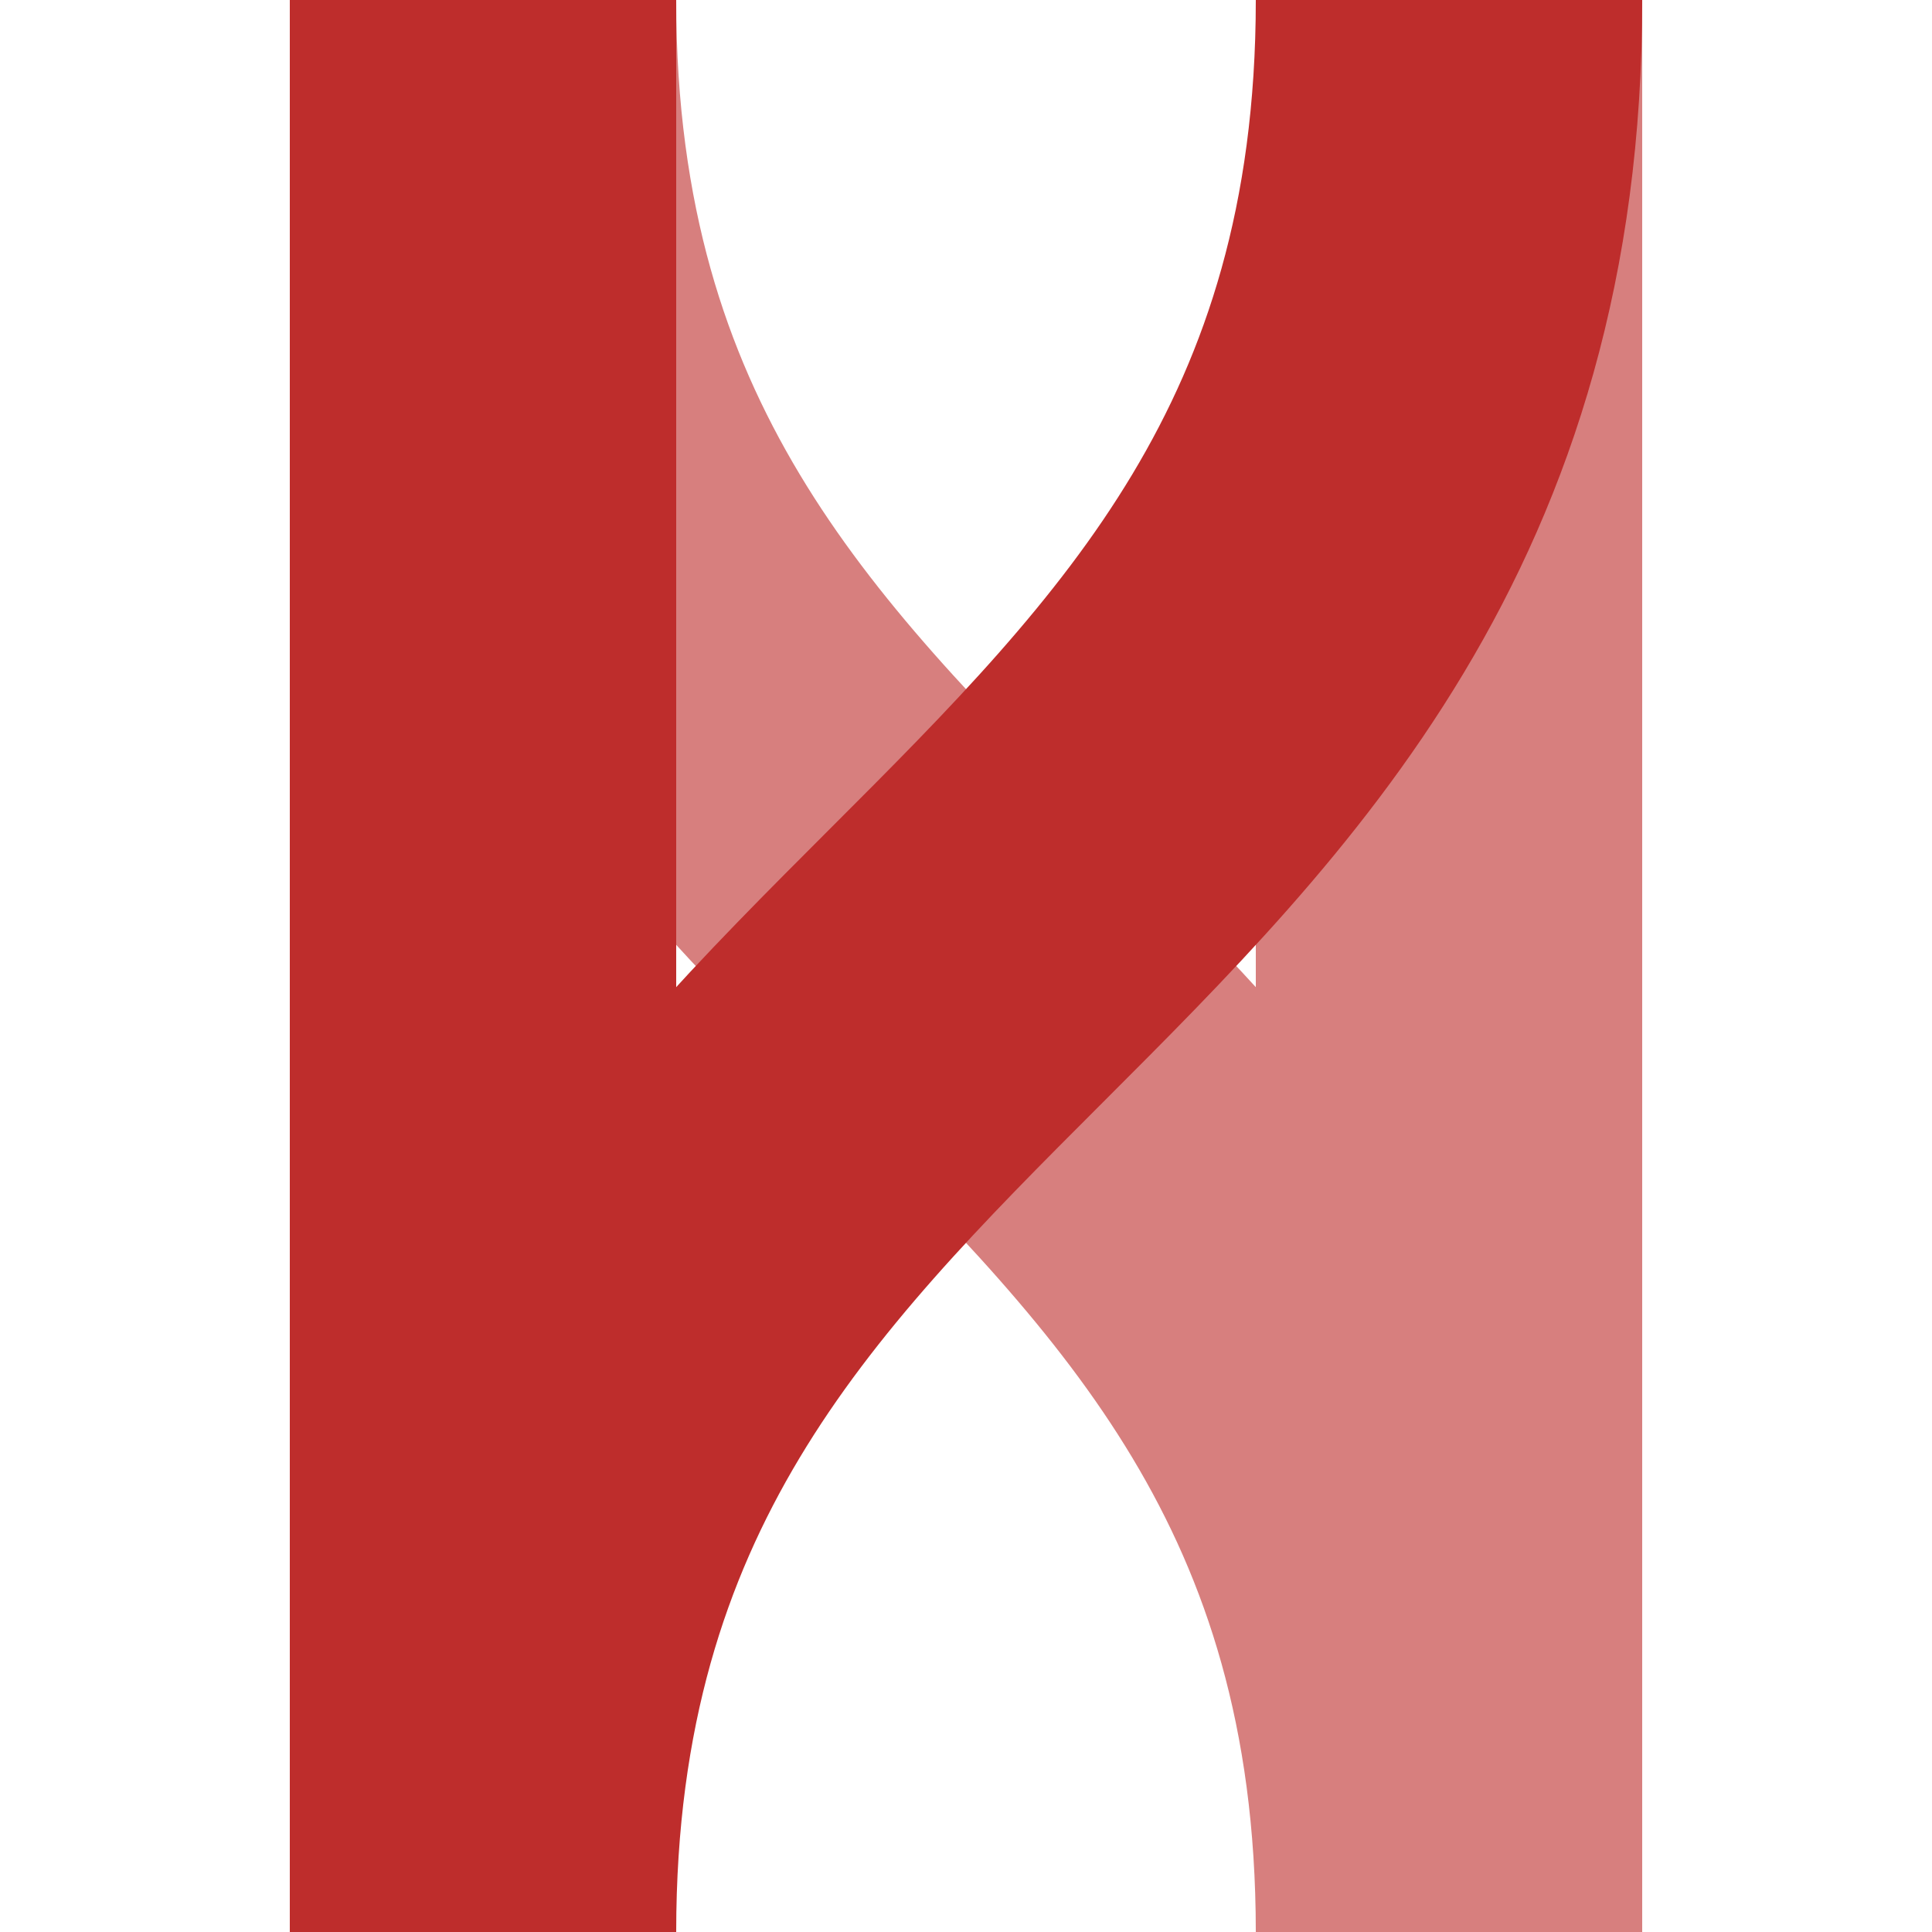
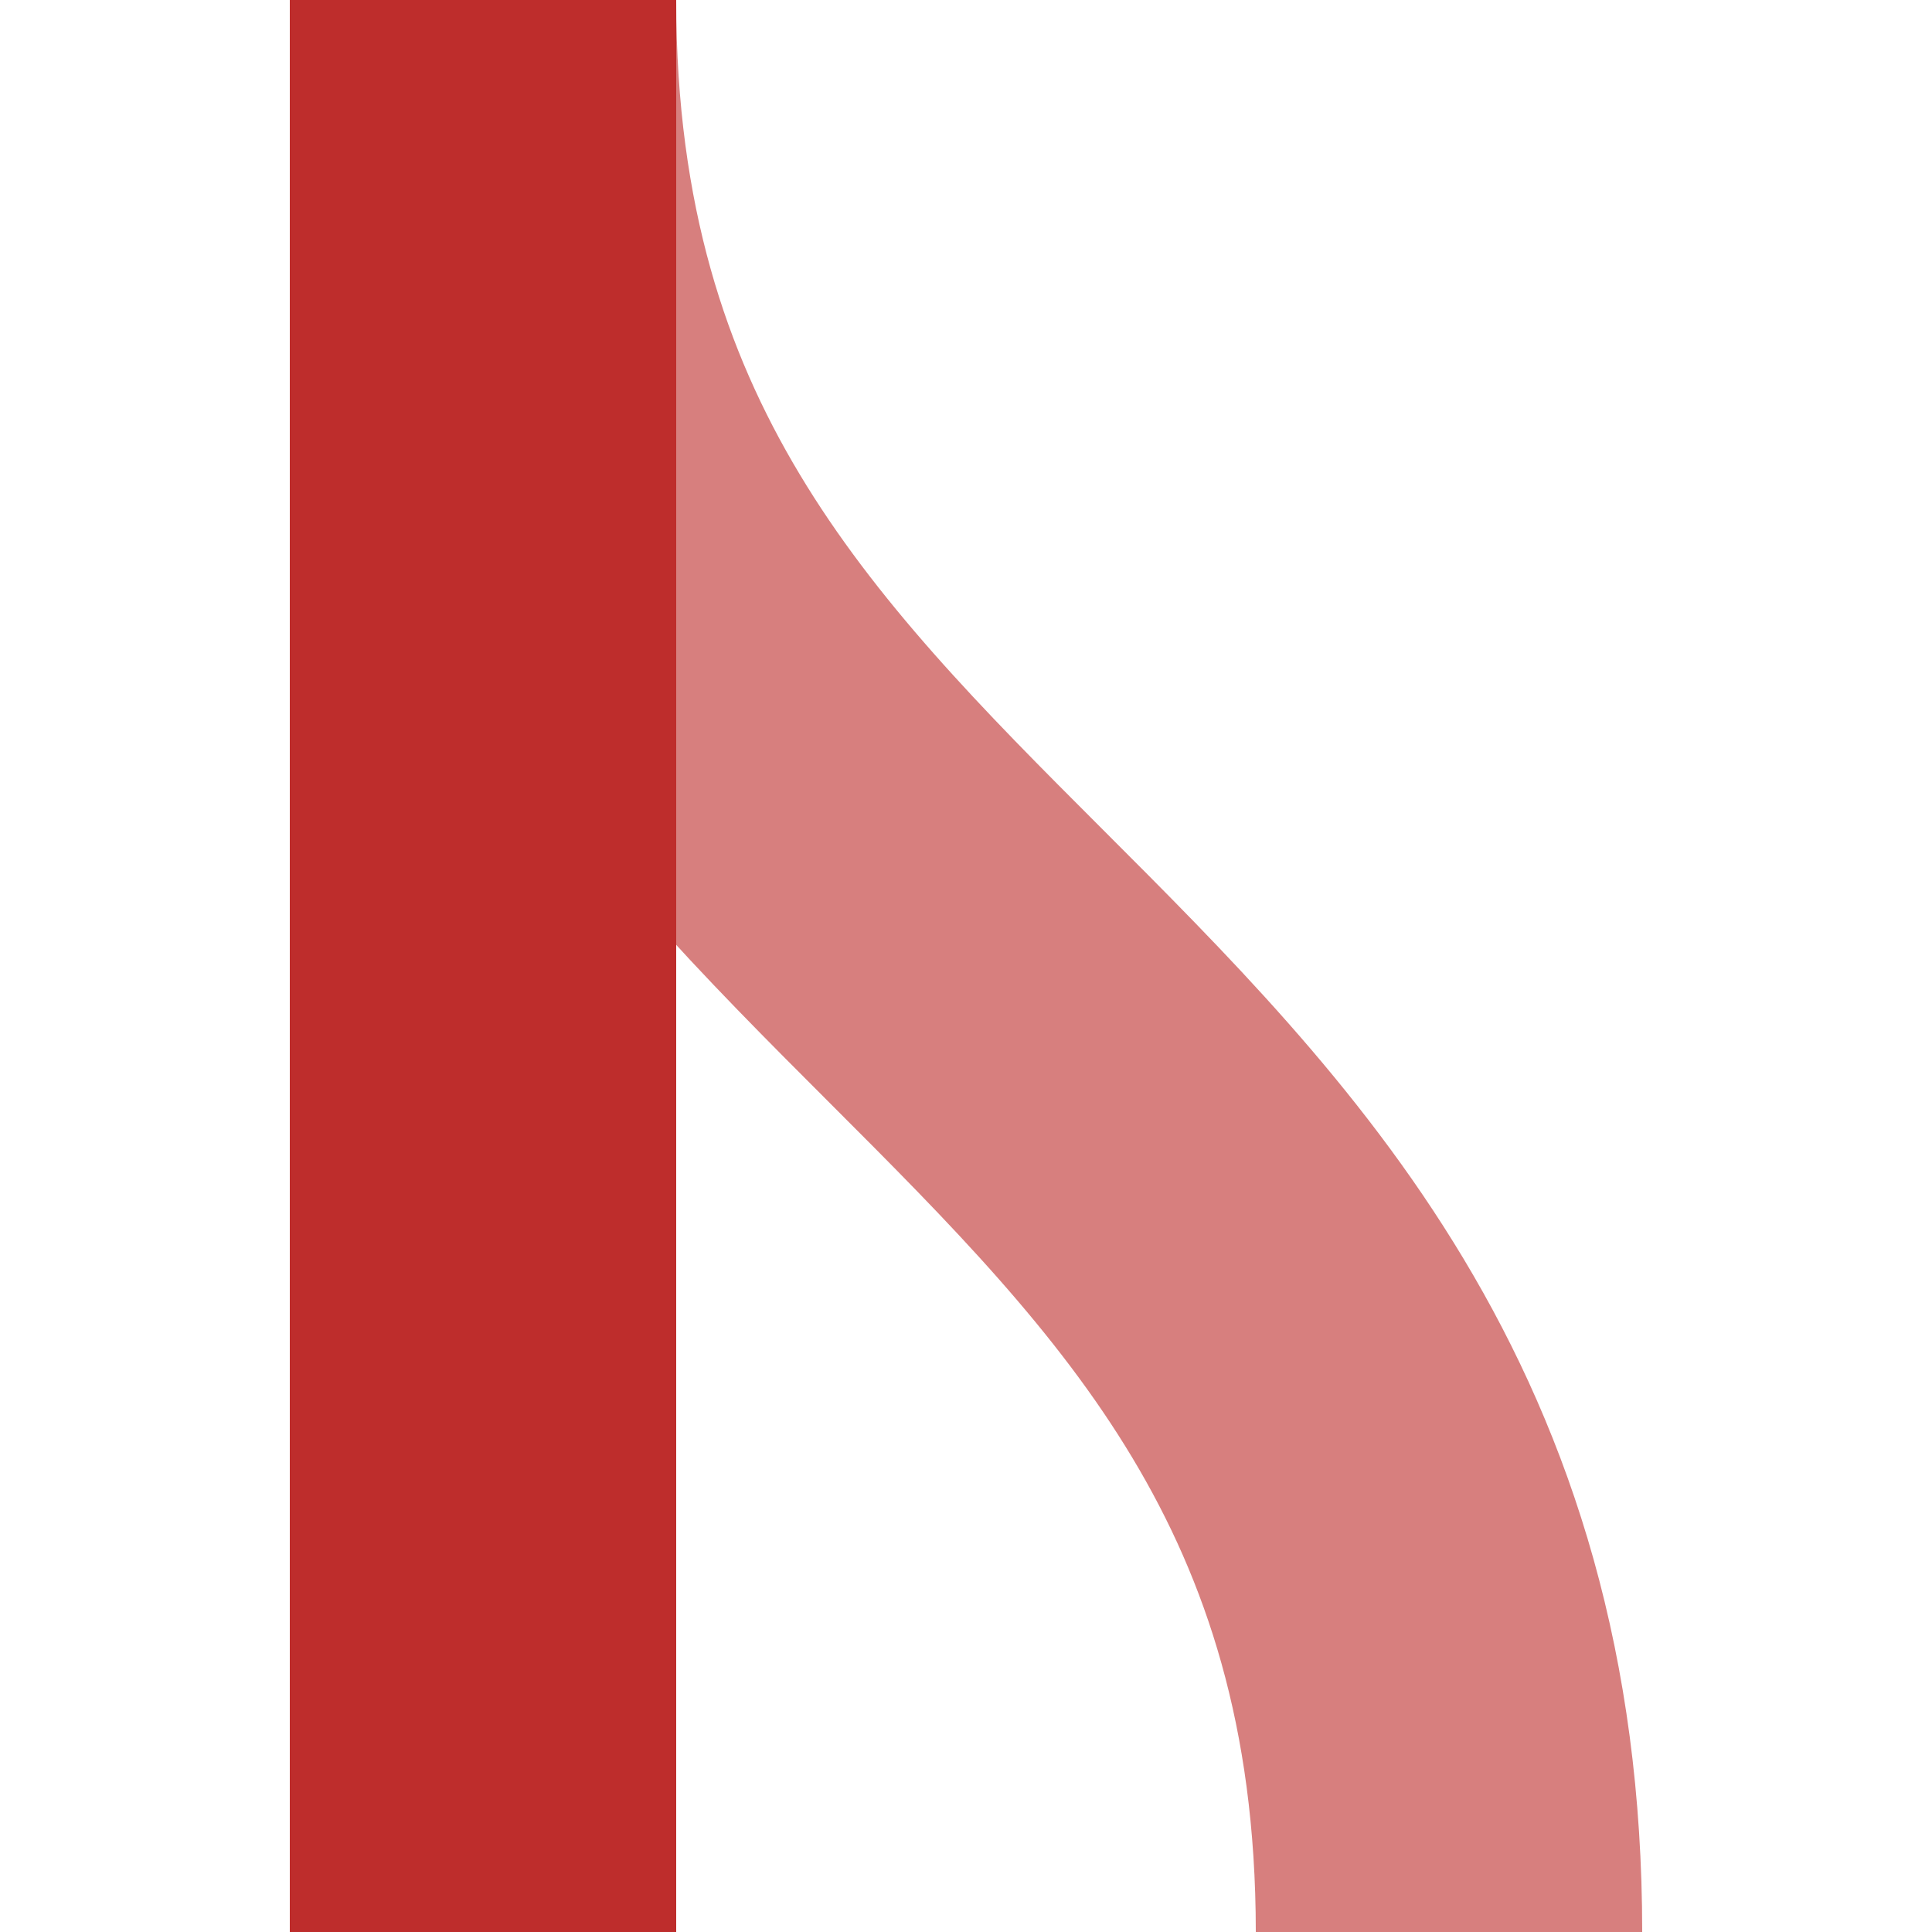
<svg xmlns="http://www.w3.org/2000/svg" width="500" height="500">
  <title>xvÜSTrxl</title>
  <g stroke="#D77F7E" stroke-width="100" fill="none">
    <path d="M 125,0 C 125,250 375,250 375,500" />
-     <path d="M 375,0 V 500" />
  </g>
  <g stroke="#BE2D2C" stroke-width="100" fill="none">
-     <path d="M 375,0 C 375,250 125,250 125,500" />
    <path d="M 125,0 V 500" />
  </g>
</svg>